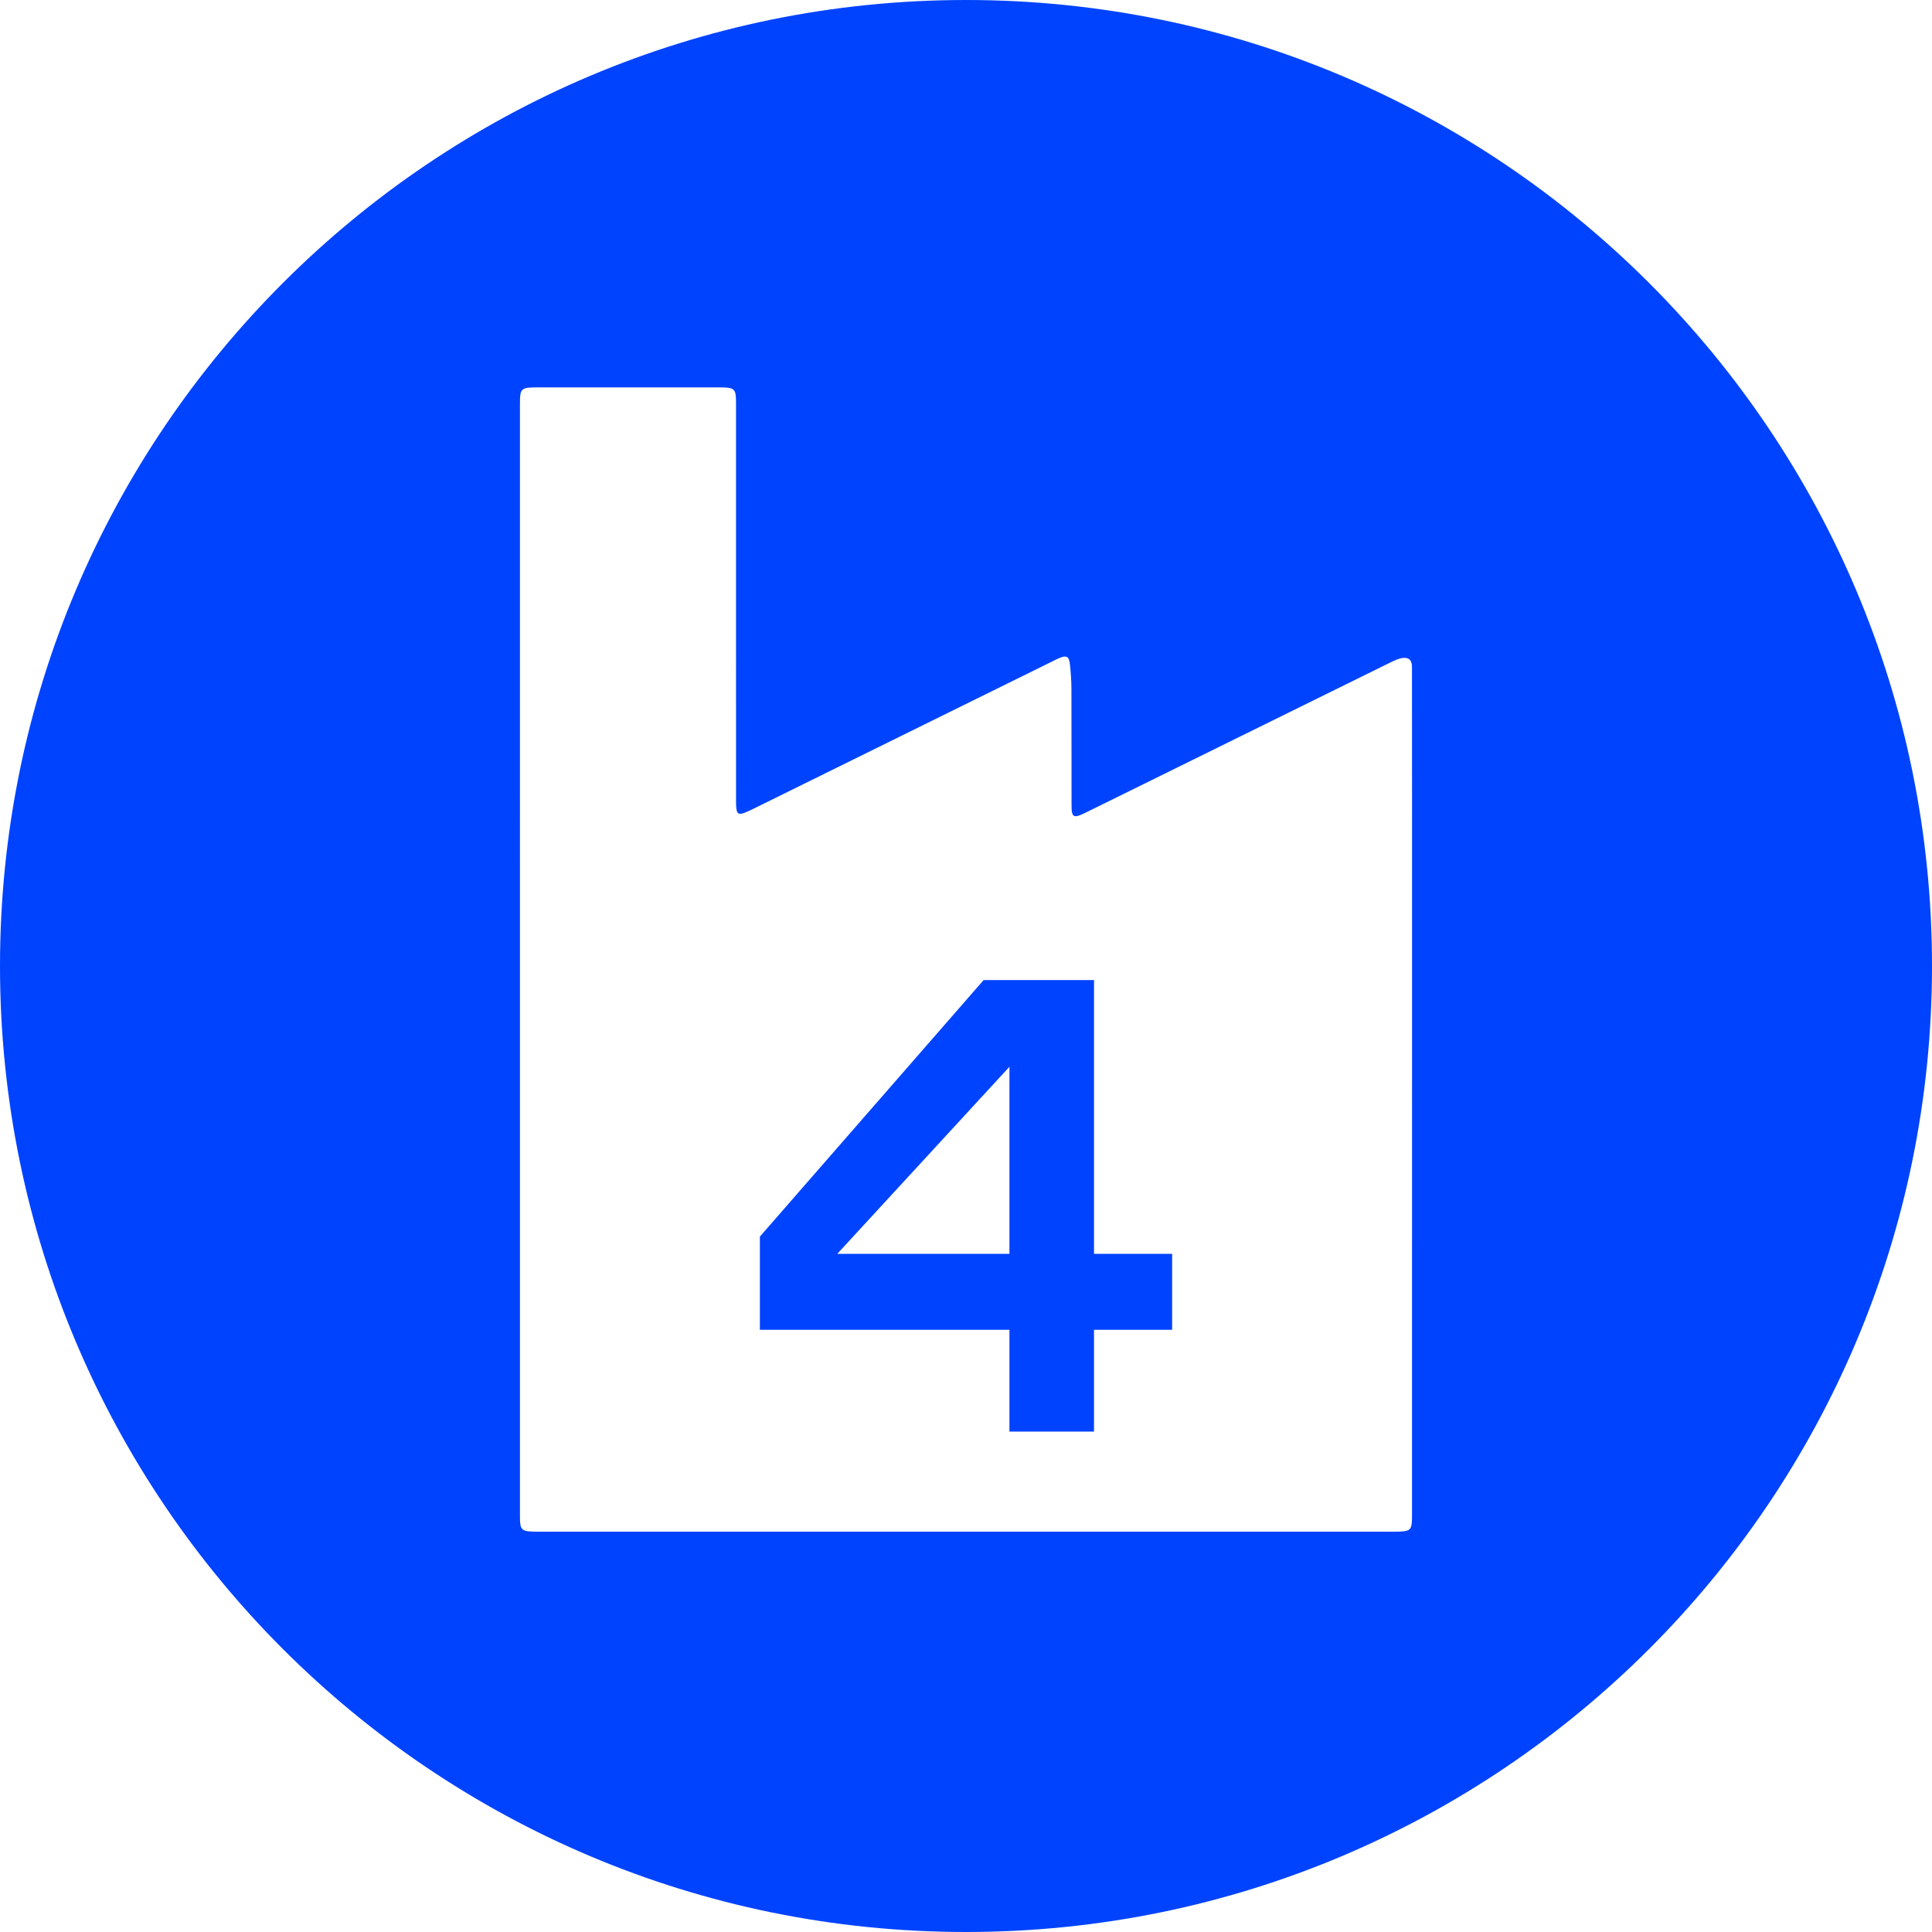
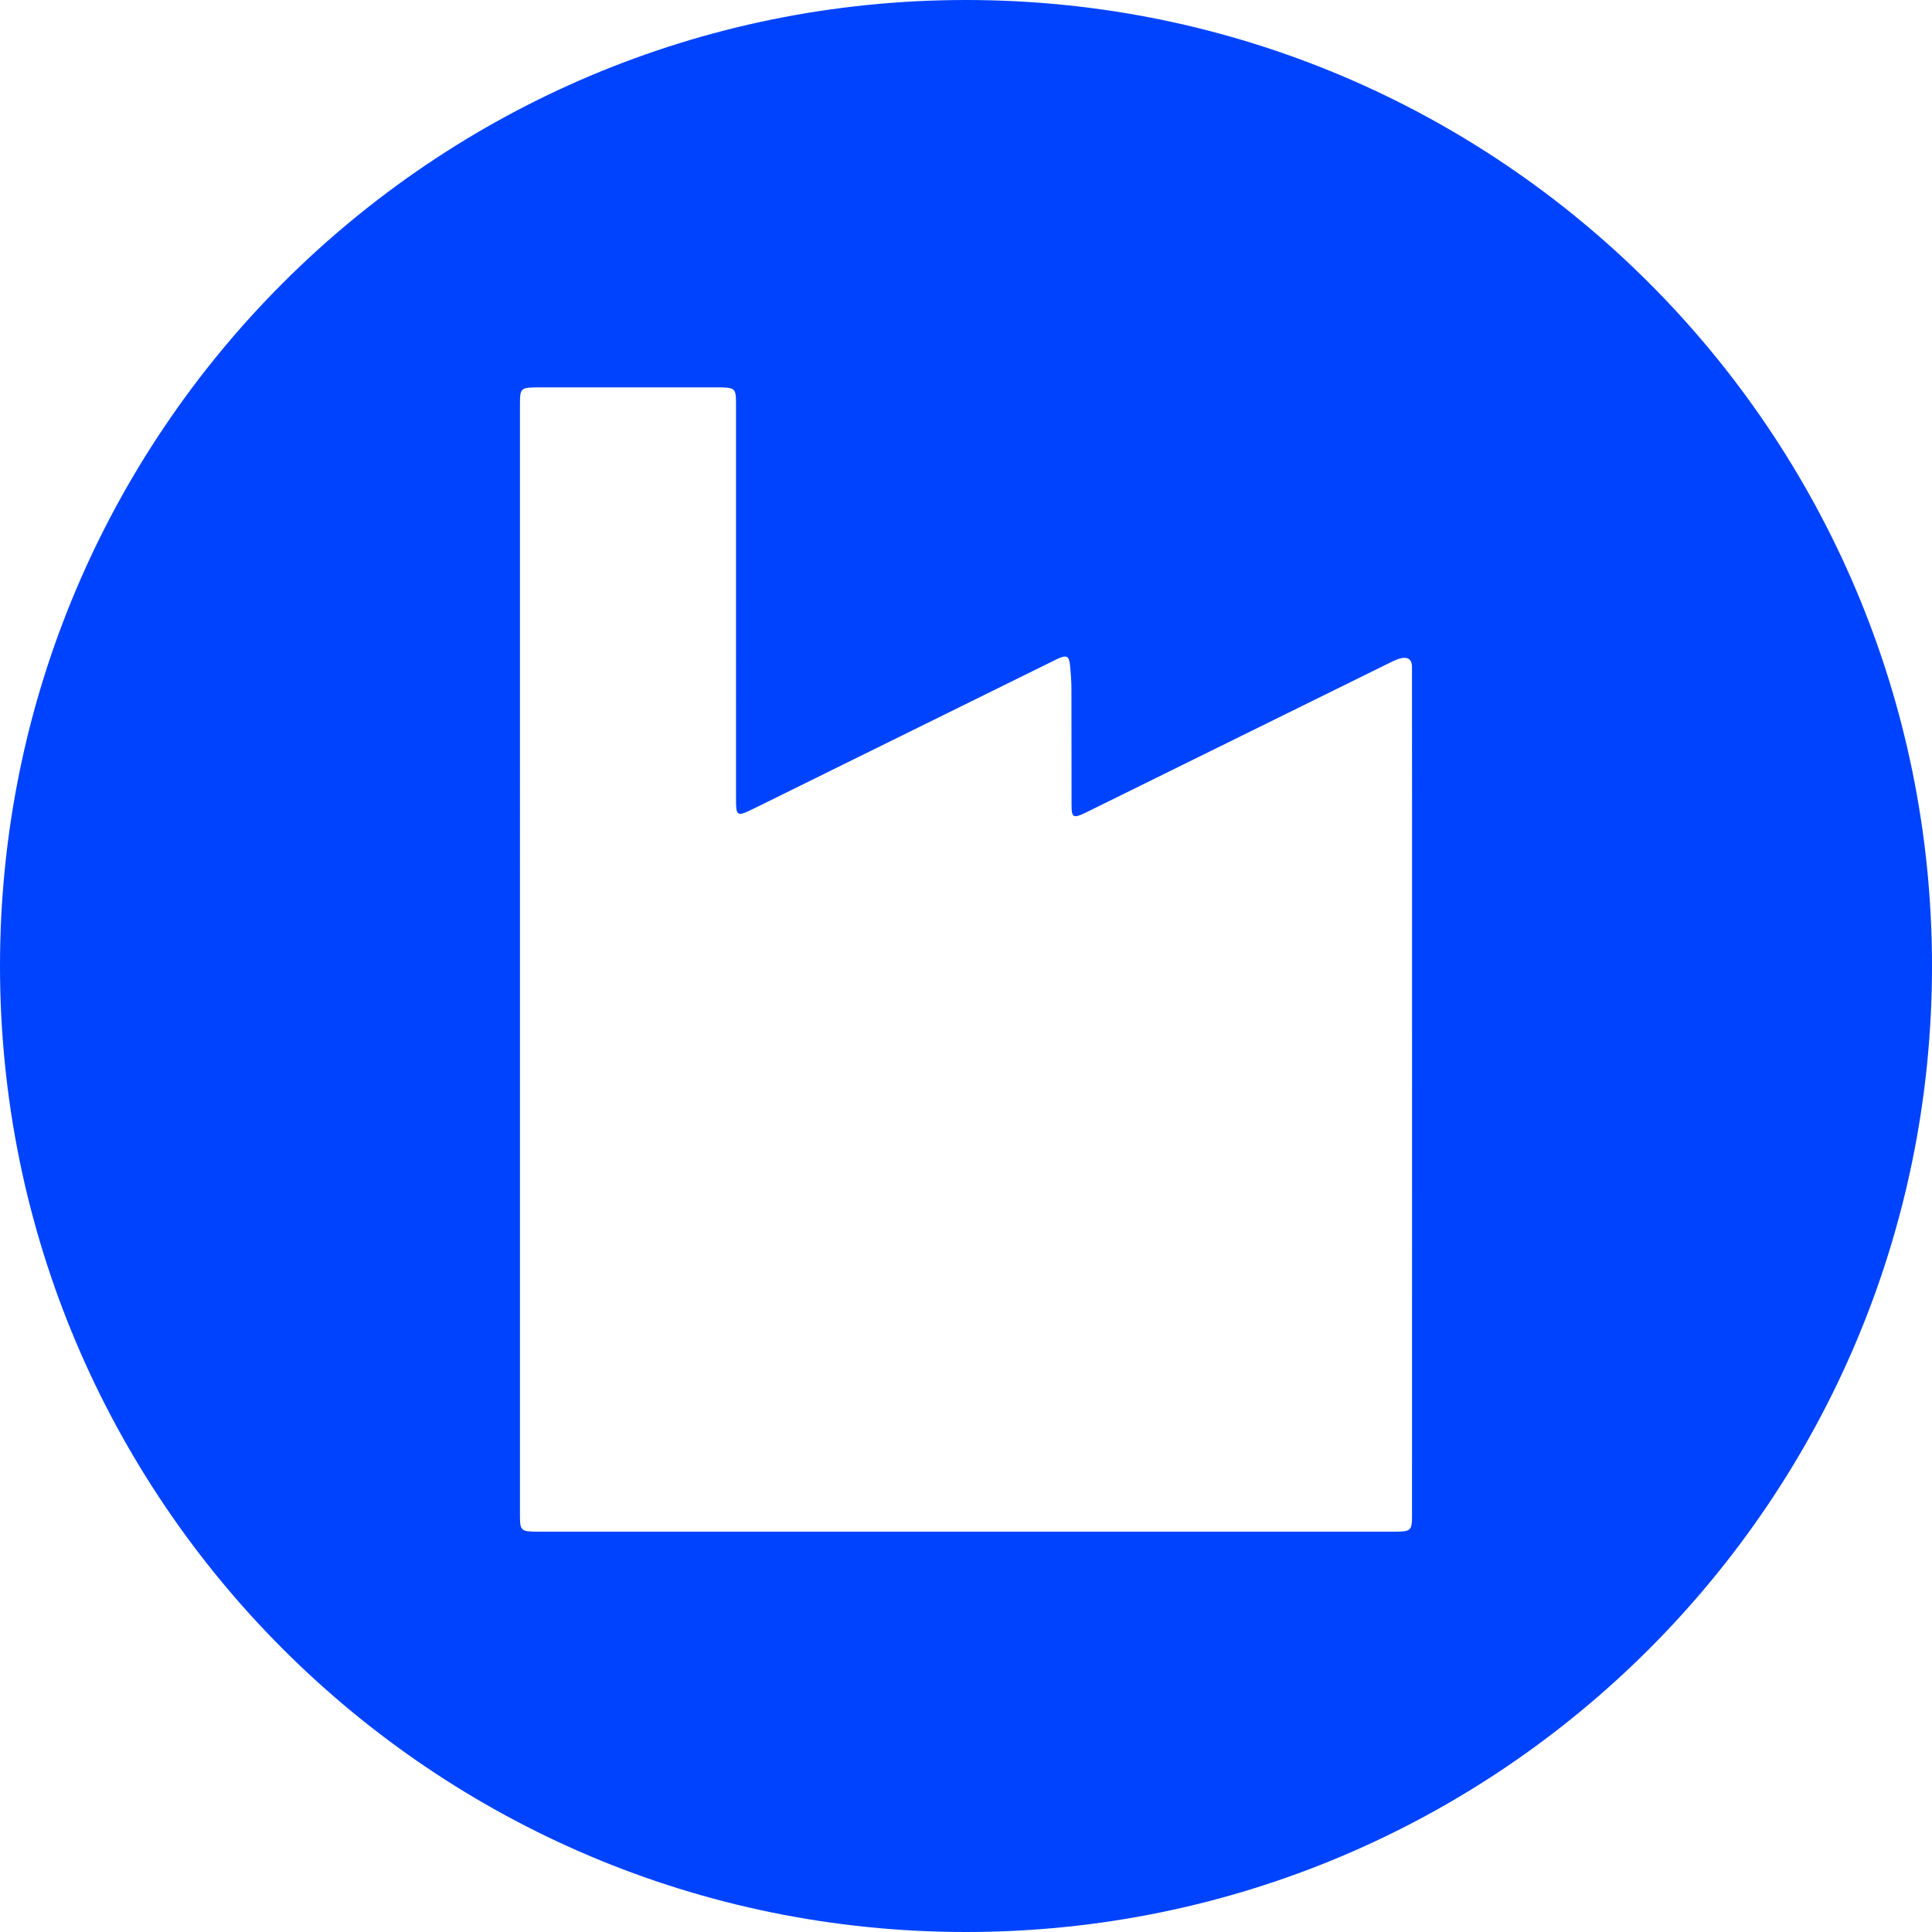
<svg xmlns="http://www.w3.org/2000/svg" version="1.1" id="Capa_1" x="0px" y="0px" width="149px" height="149px" viewBox="0 0 149 149" enable-background="new 0 0 149 149" xml:space="preserve">
  <g>
    <g>
      <path fill="#0043FE" d="M74.5,0C33.355,0,0,33.354,0,74.5C0,115.645,33.355,149,74.5,149S149,115.645,149,74.5    C149,33.354,115.645,0,74.5,0z M108.898,116.828c0,1.246-0.058,1.297-1.446,1.299c-14.603,0-65.667,0.002-65.989,0    c-1.281-0.008-1.363-0.076-1.363-1.229c-0.002-15.016-0.001-51.391-0.001-66.405c0-1.708,0-2.593,0-3.022c0-0.069,0-0.187,0-0.359    c0-0.459,0-14.336,0-15.932c0.001-1.254,0.058-1.305,1.437-1.306c3.35-0.002,10.514-0.004,13.86,0    c1.282,0.001,1.367,0.076,1.367,1.226c0.001,14.514,0.001,15.851,0.001,30.363c0,1.549,0.013,1.564,1.527,0.82    c7.646-3.764,15.285-7.535,22.927-11.305c0.094-0.045,0.184-0.096,0.279-0.139c0.754-0.355,0.953-0.273,1.026,0.465    c0.063,0.615,0.106,1.236,0.108,1.855c0.012,2.984,0,5.969,0.009,8.951c0.003,0.959,0.147,1.023,1.103,0.555    c7.877-3.883,15.754-7.766,23.631-11.646c0.934-0.459,1.521-0.393,1.521,0.429c0.006,3.892,0.006,7.782,0.006,11.673    C108.9,70.902,108.9,109.045,108.898,116.828z" />
    </g>
-     <path fill="#0043FE" d="M84.373,75.585h-8.514L58.603,95.369v7.188H77.85v7.851h6.523v-7.851h6.025v-5.858h-6.025V75.585z    M77.85,96.698H64.573L77.85,82.273V96.698z" />
  </g>
</svg>